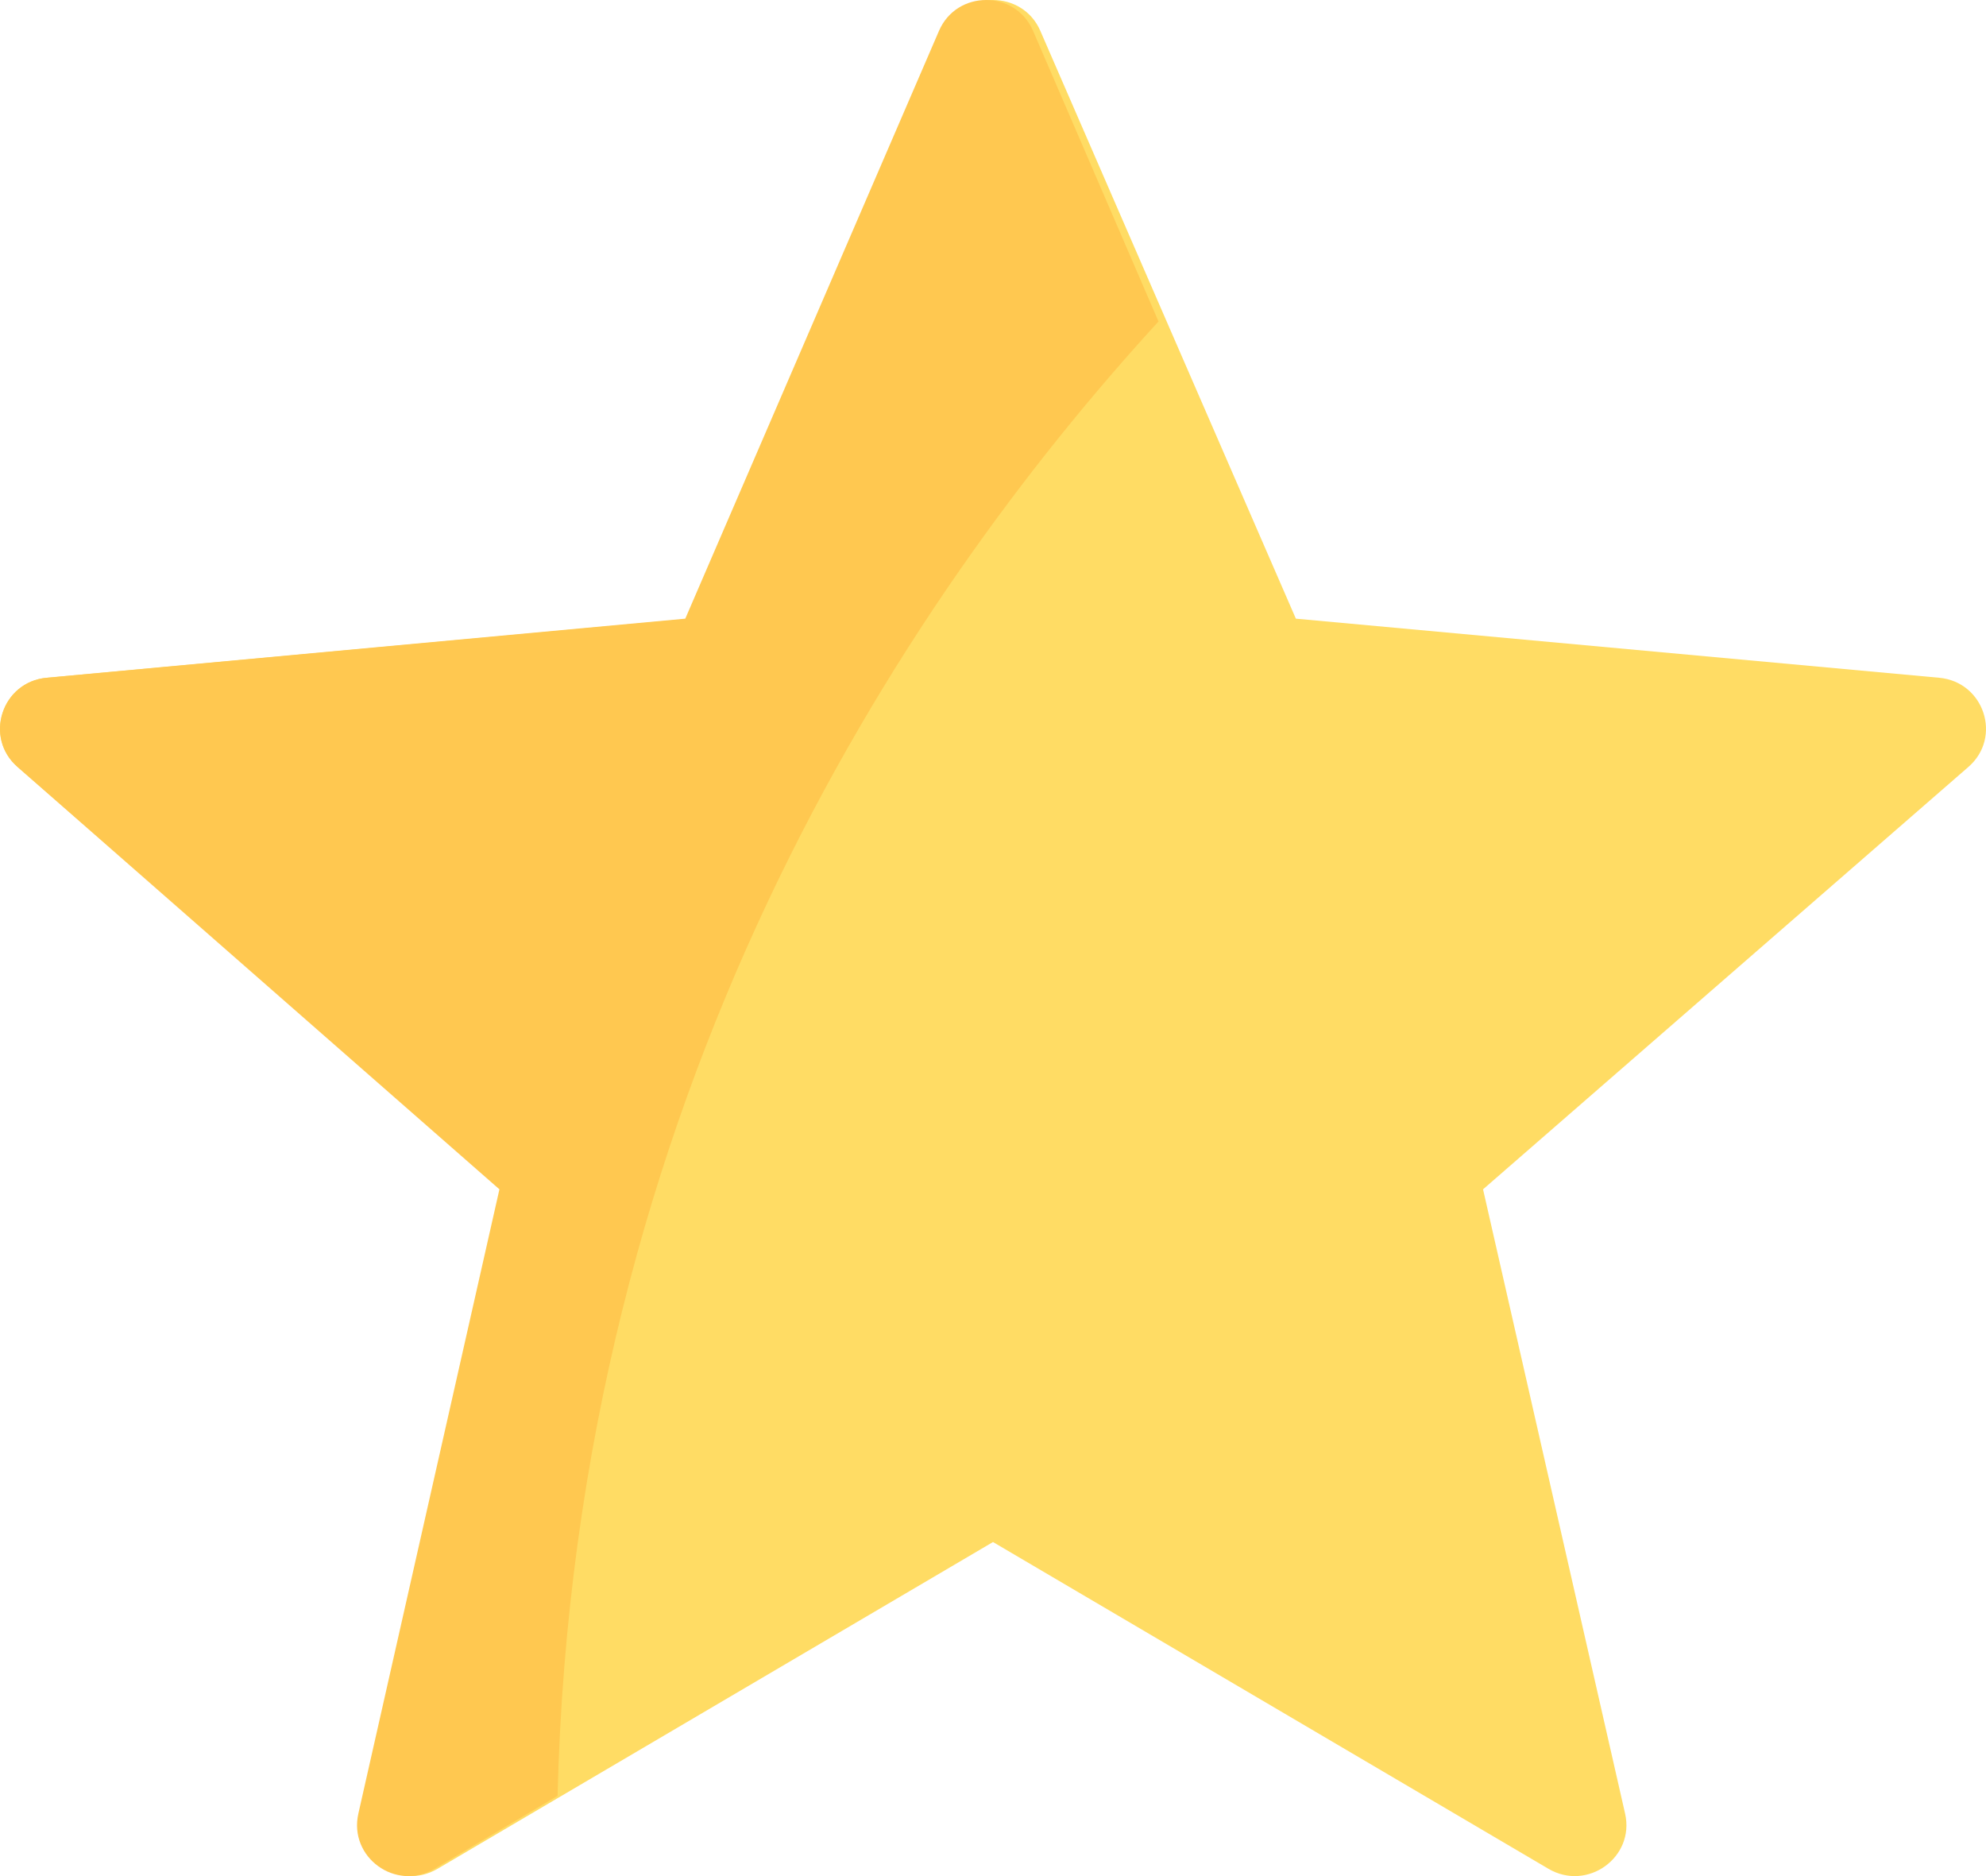
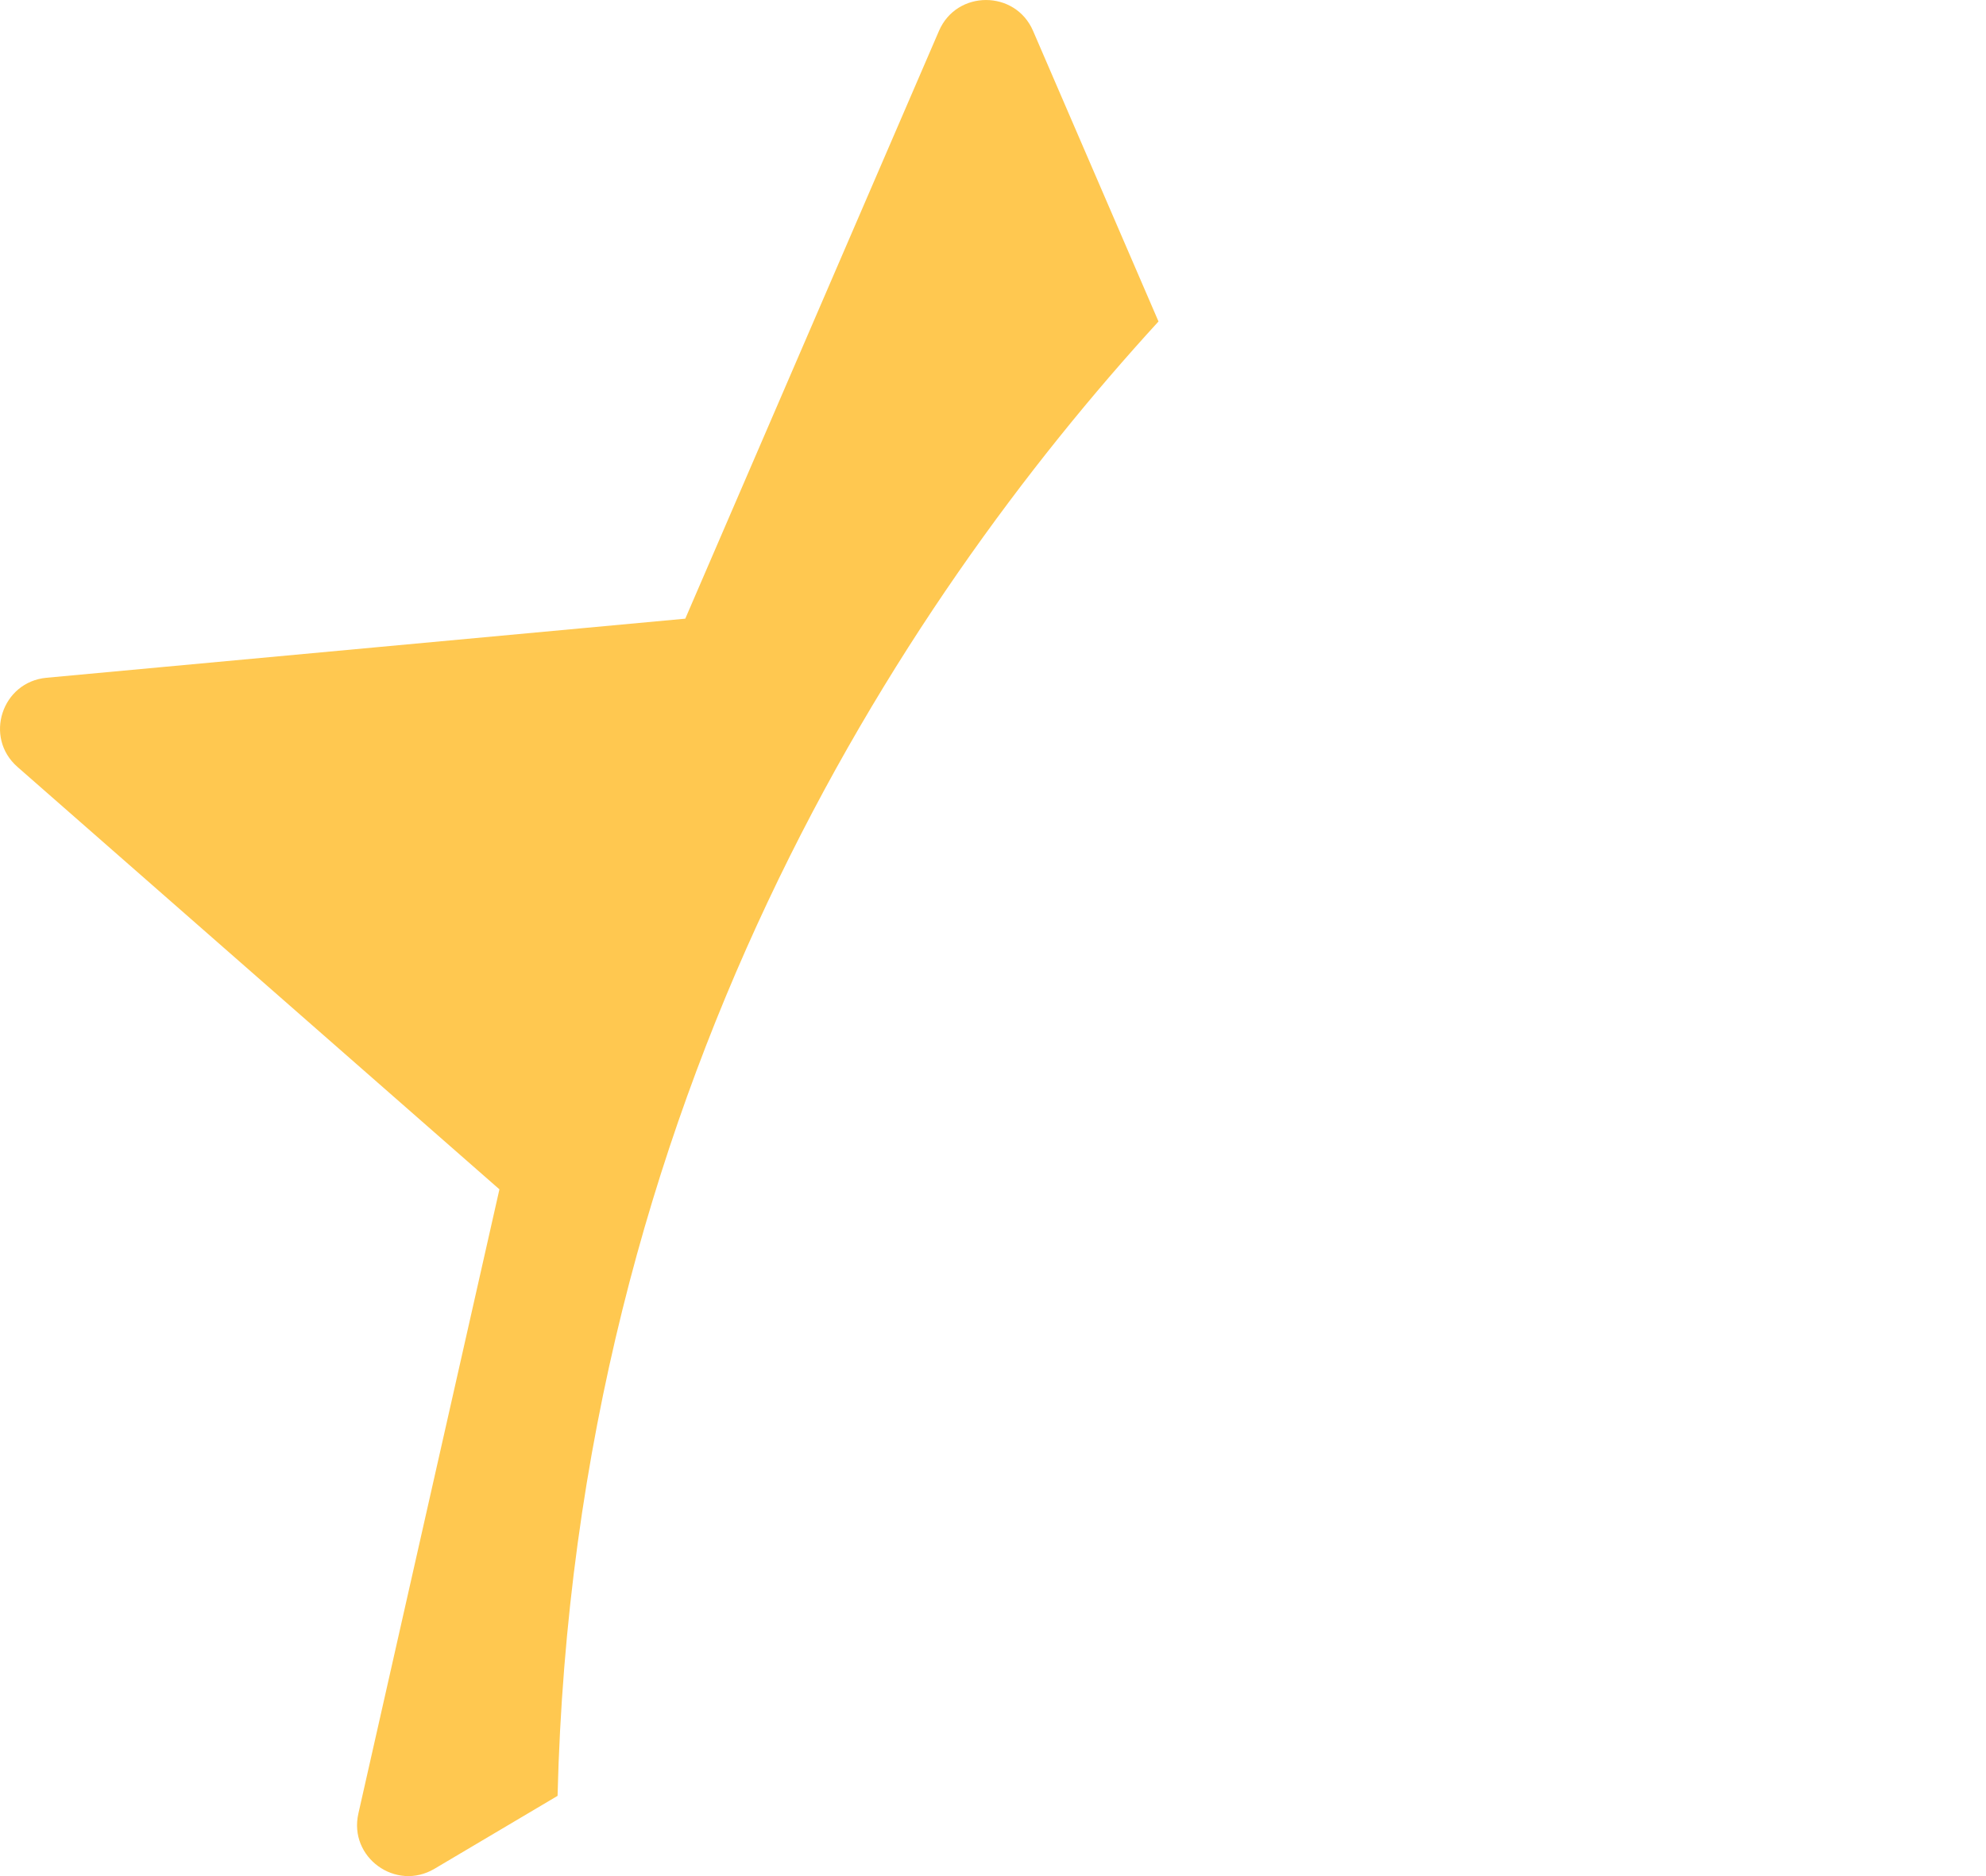
<svg xmlns="http://www.w3.org/2000/svg" width="36px" height="34px" viewBox="0 0 36 34" version="1.1">
  <title>star</title>
  <desc>Created with Sketch.</desc>
  <g id="Page-1" stroke="none" stroke-width="1" fill="none" fill-rule="evenodd">
    <g id="SBA-Review-Screen-Copy-2" transform="translate(-1535, -77)" fill-rule="nonzero">
      <g id="User" transform="translate(1535, 76)">
        <g id="star" transform="translate(0, 1)">
-           <path d="M35.151,12.283 L23.49,11.212 L18.858,0.559 C18.534,-0.186 17.466,-0.186 17.142,0.559 L12.51,11.212 L0.849,12.283 C0.033,12.358 -0.297,13.364 0.319,13.899 L9.117,21.554 L6.542,32.868 C6.362,33.661 7.226,34.282 7.931,33.868 L18,27.946 L28.069,33.868 C28.774,34.282 29.638,33.661 29.458,32.868 L26.883,21.554 L35.681,13.899 C36.297,13.364 35.967,12.358 35.151,12.283 Z" id="Path" fill="#FFDC64" />
          <path d="M18.726,0.559 C18.404,-0.186 17.343,-0.186 17.021,0.559 L12.422,11.212 L0.843,12.283 C0.033,12.358 -0.295,13.364 0.317,13.899 L9.053,21.554 L6.496,32.868 C6.317,33.661 7.175,34.282 7.875,33.868 L10.107,32.546 C10.416,19.865 16.323,10.935 21,5.826 L18.726,0.559 Z" id="Path" fill="#FFC850" />
        </g>
      </g>
    </g>
  </g>
</svg>